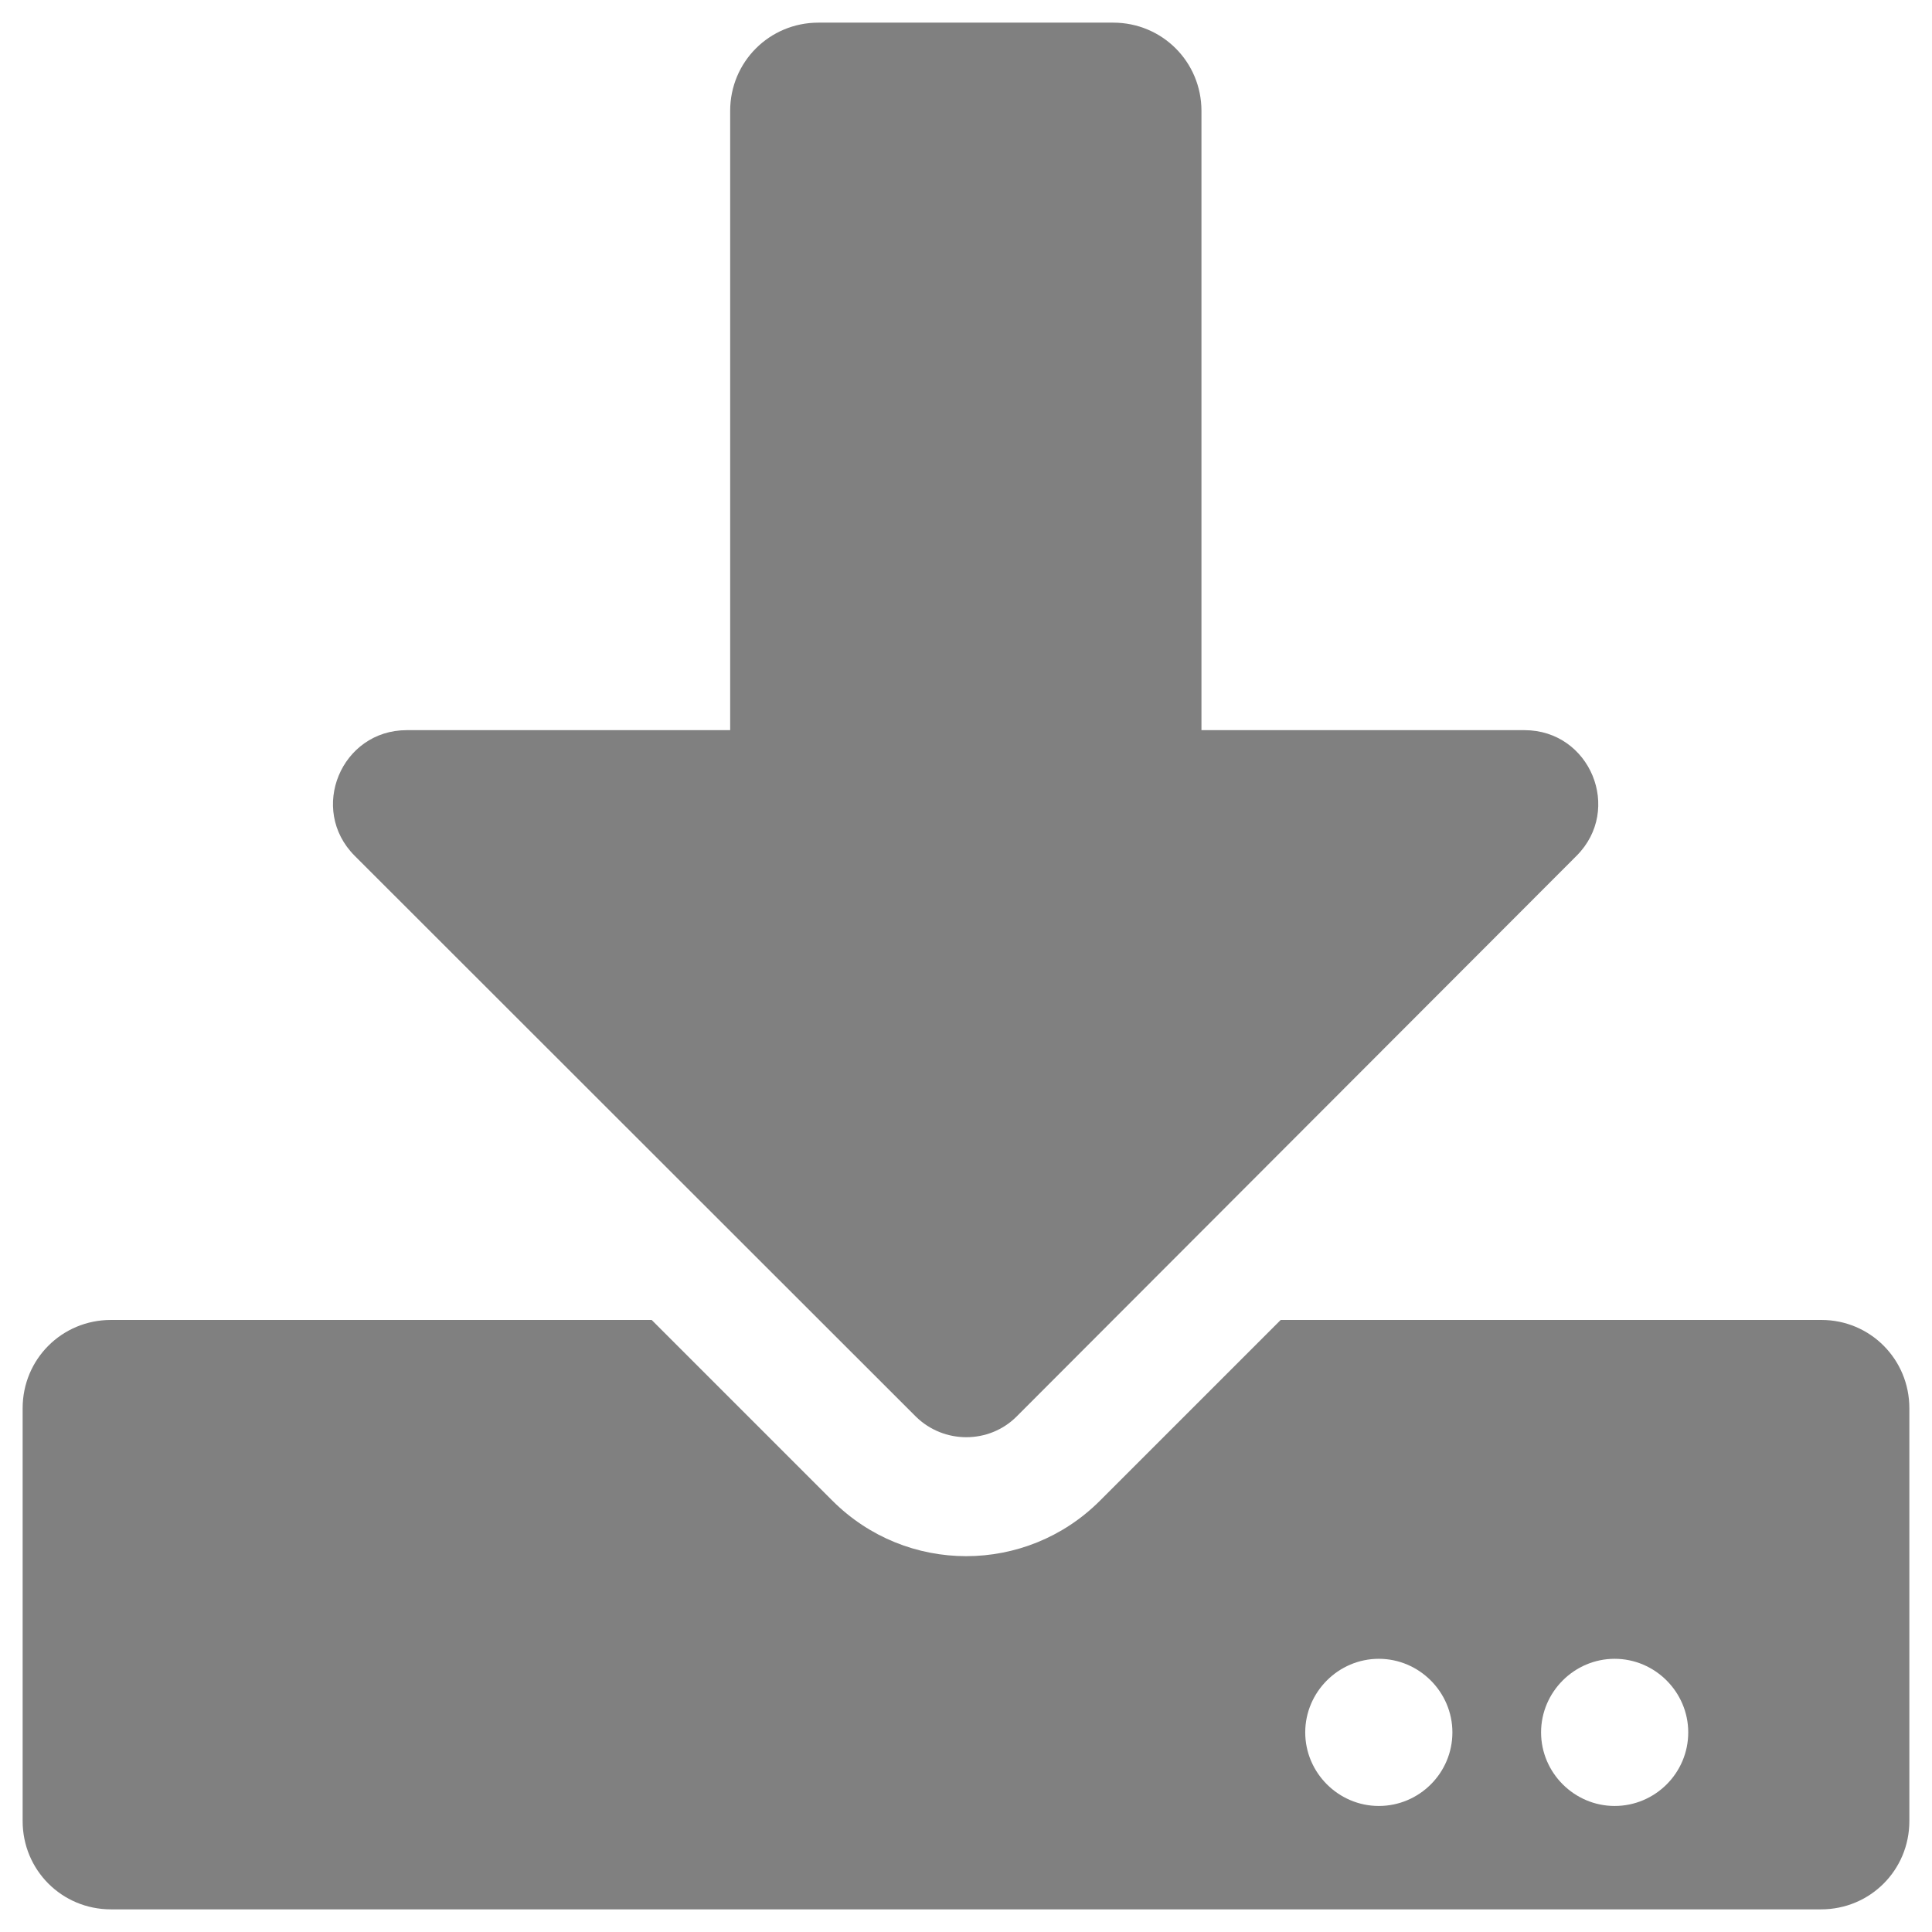
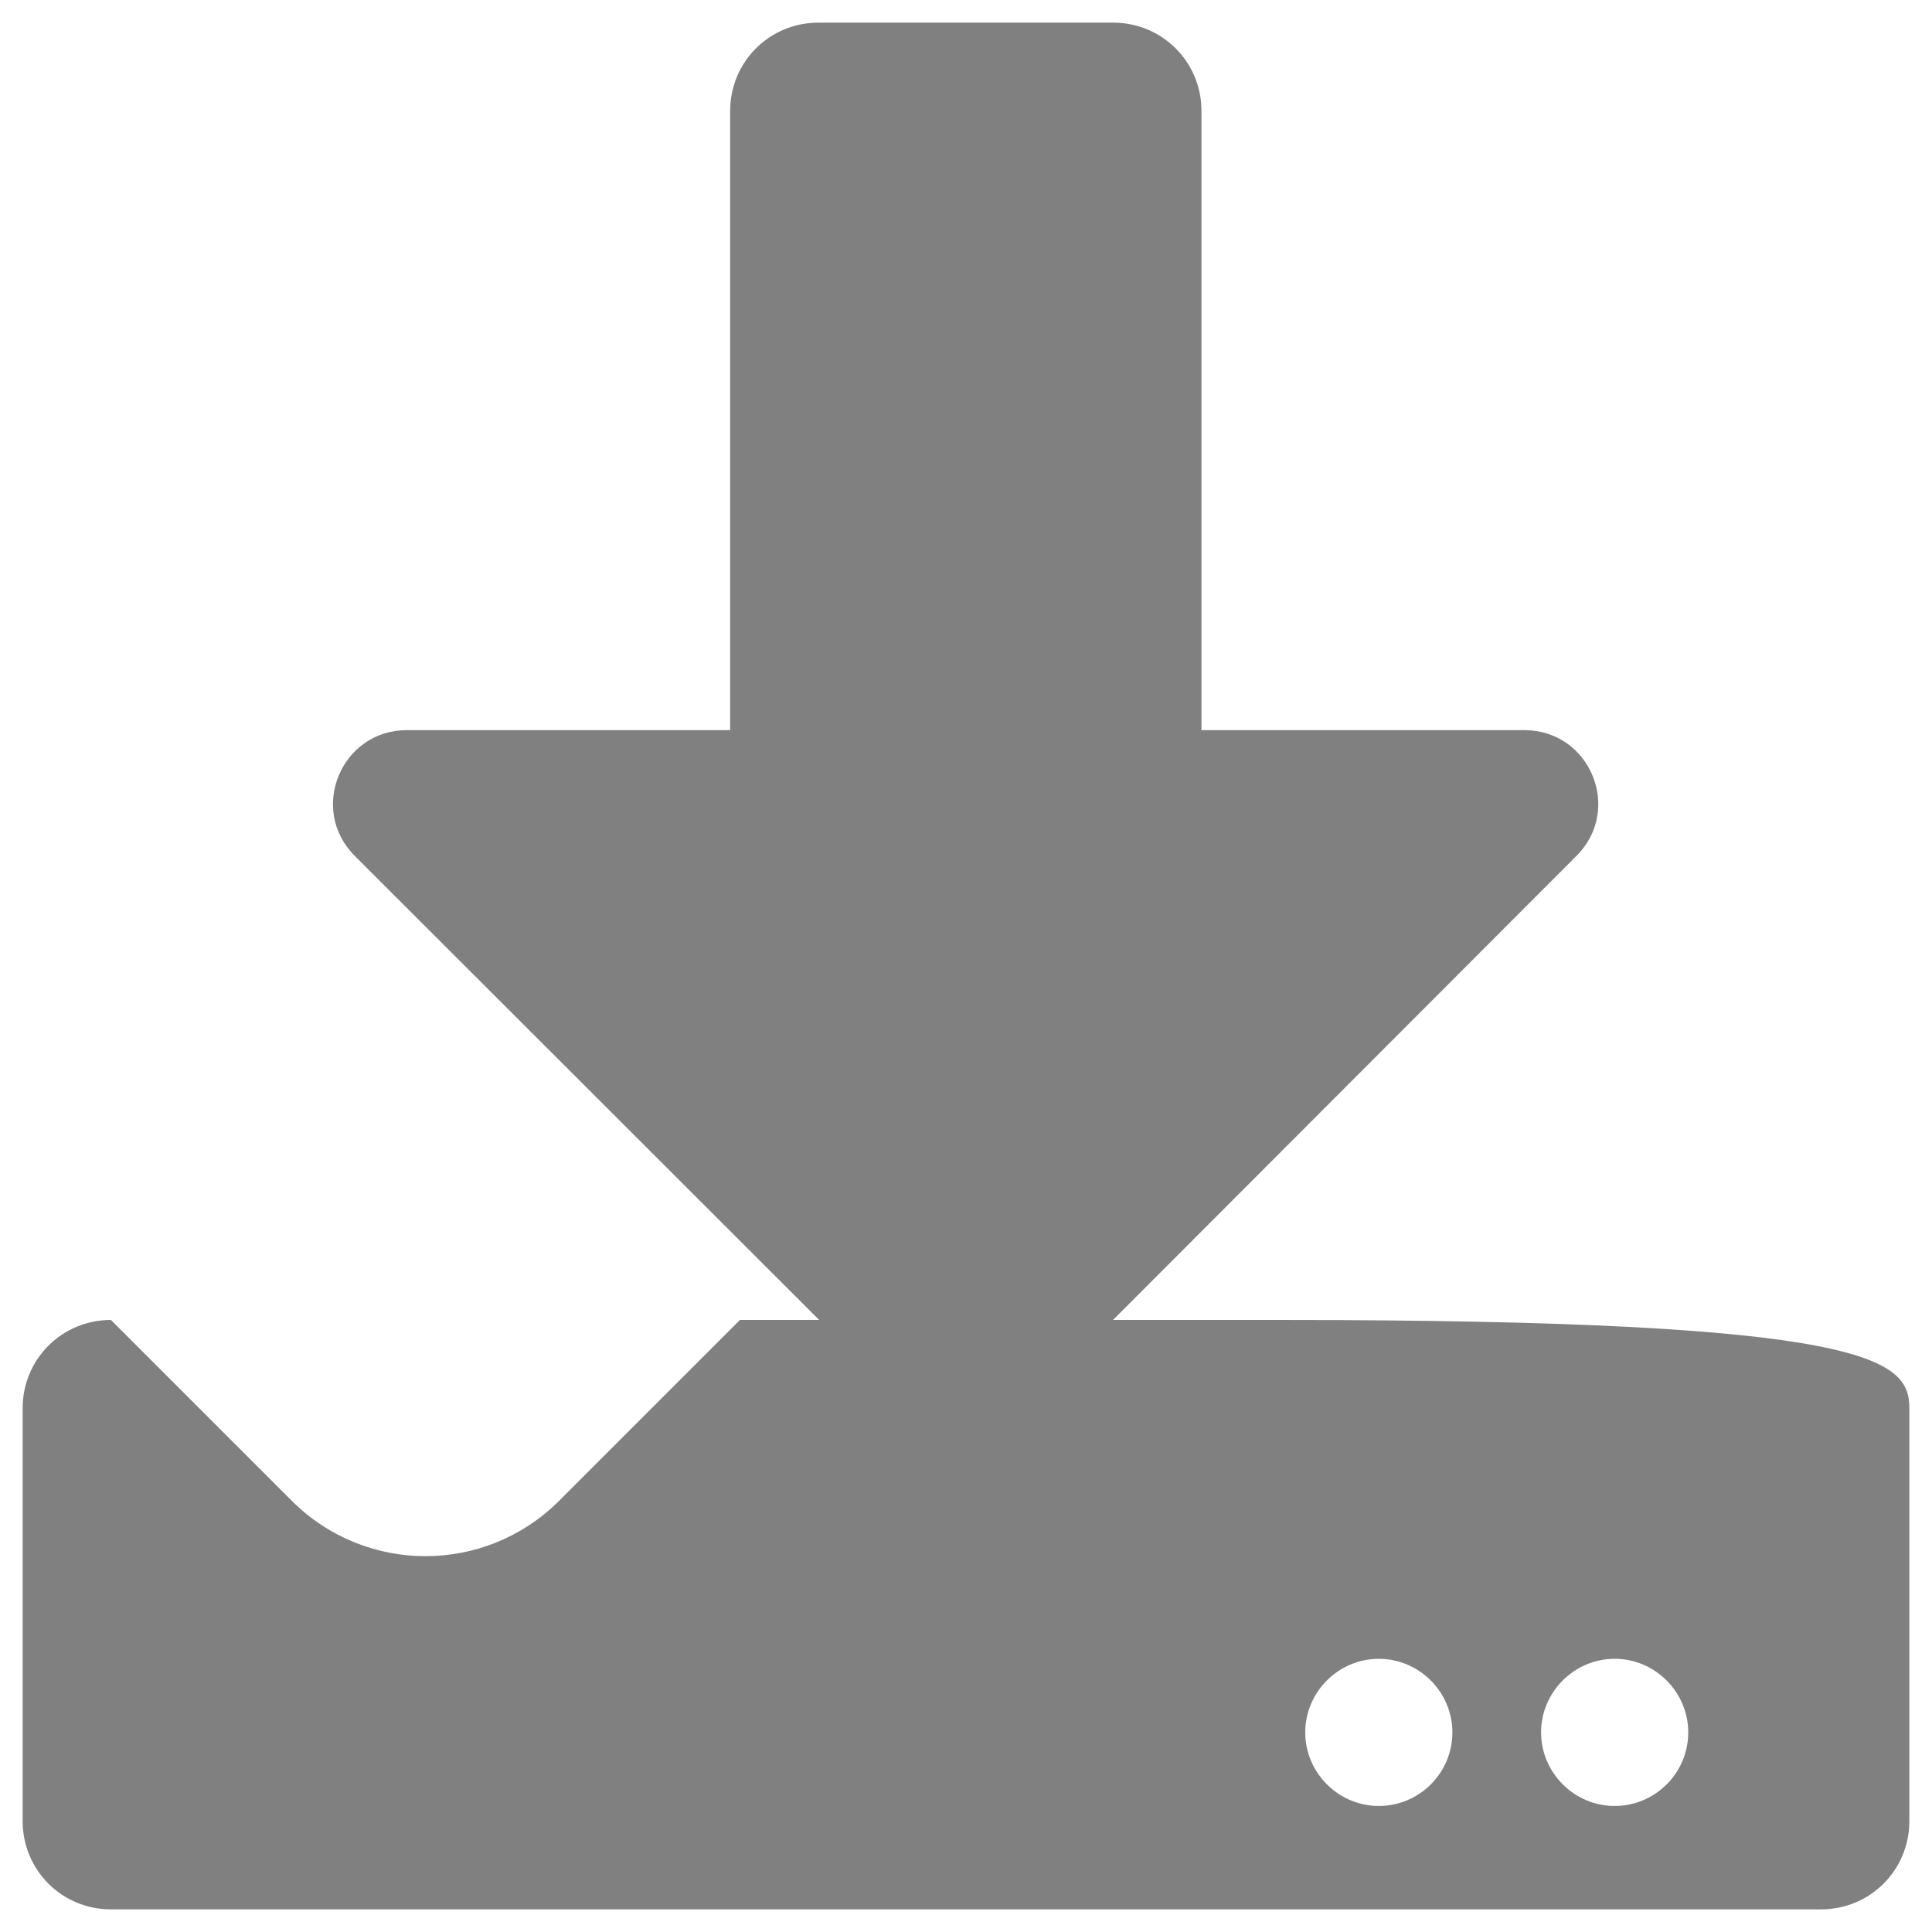
<svg xmlns="http://www.w3.org/2000/svg" version="1.1" id="圖層_1" x="0px" y="0px" viewBox="0 0 512 512" style="enable-background:new 0 0 512 512;" xml:space="preserve">
  <style type="text/css">
	.st0{fill:#808080;}
</style>
-   <path class="st0" d="M216.9,6h78.1c13,0,23.4,10.4,23.4,23.4v164.1h85.6c17.4,0,26.1,21,13.8,33.3L269.4,375.4  c-7.3,7.3-19.3,7.3-26.7,0L94,226.8c-12.3-12.3-3.6-33.3,13.8-33.3h85.7V29.4C193.5,16.4,203.9,6,216.9,6z M506,373.2v109.4  c0,13-10.4,23.4-23.4,23.4H29.4C16.4,506,6,495.6,6,482.6V373.2c0-13,10.4-23.4,23.4-23.4h143.3l47.9,47.9  c19.6,19.6,51.3,19.6,70.9,0l47.9-47.9h143.3C495.6,349.8,506,360.2,506,373.2z M384.9,459.1c0-10.7-8.8-19.5-19.5-19.5  s-19.5,8.8-19.5,19.5s8.8,19.5,19.5,19.5S384.9,469.9,384.9,459.1z M447.4,459.1c0-10.7-8.8-19.5-19.5-19.5s-19.5,8.8-19.5,19.5  s8.8,19.5,19.5,19.5S447.4,469.9,447.4,459.1z" />
+   <path class="st0" d="M216.9,6h78.1c13,0,23.4,10.4,23.4,23.4v164.1h85.6c17.4,0,26.1,21,13.8,33.3L269.4,375.4  c-7.3,7.3-19.3,7.3-26.7,0L94,226.8c-12.3-12.3-3.6-33.3,13.8-33.3h85.7V29.4C193.5,16.4,203.9,6,216.9,6z M506,373.2v109.4  c0,13-10.4,23.4-23.4,23.4H29.4C16.4,506,6,495.6,6,482.6V373.2c0-13,10.4-23.4,23.4-23.4l47.9,47.9  c19.6,19.6,51.3,19.6,70.9,0l47.9-47.9h143.3C495.6,349.8,506,360.2,506,373.2z M384.9,459.1c0-10.7-8.8-19.5-19.5-19.5  s-19.5,8.8-19.5,19.5s8.8,19.5,19.5,19.5S384.9,469.9,384.9,459.1z M447.4,459.1c0-10.7-8.8-19.5-19.5-19.5s-19.5,8.8-19.5,19.5  s8.8,19.5,19.5,19.5S447.4,469.9,447.4,459.1z" />
</svg>